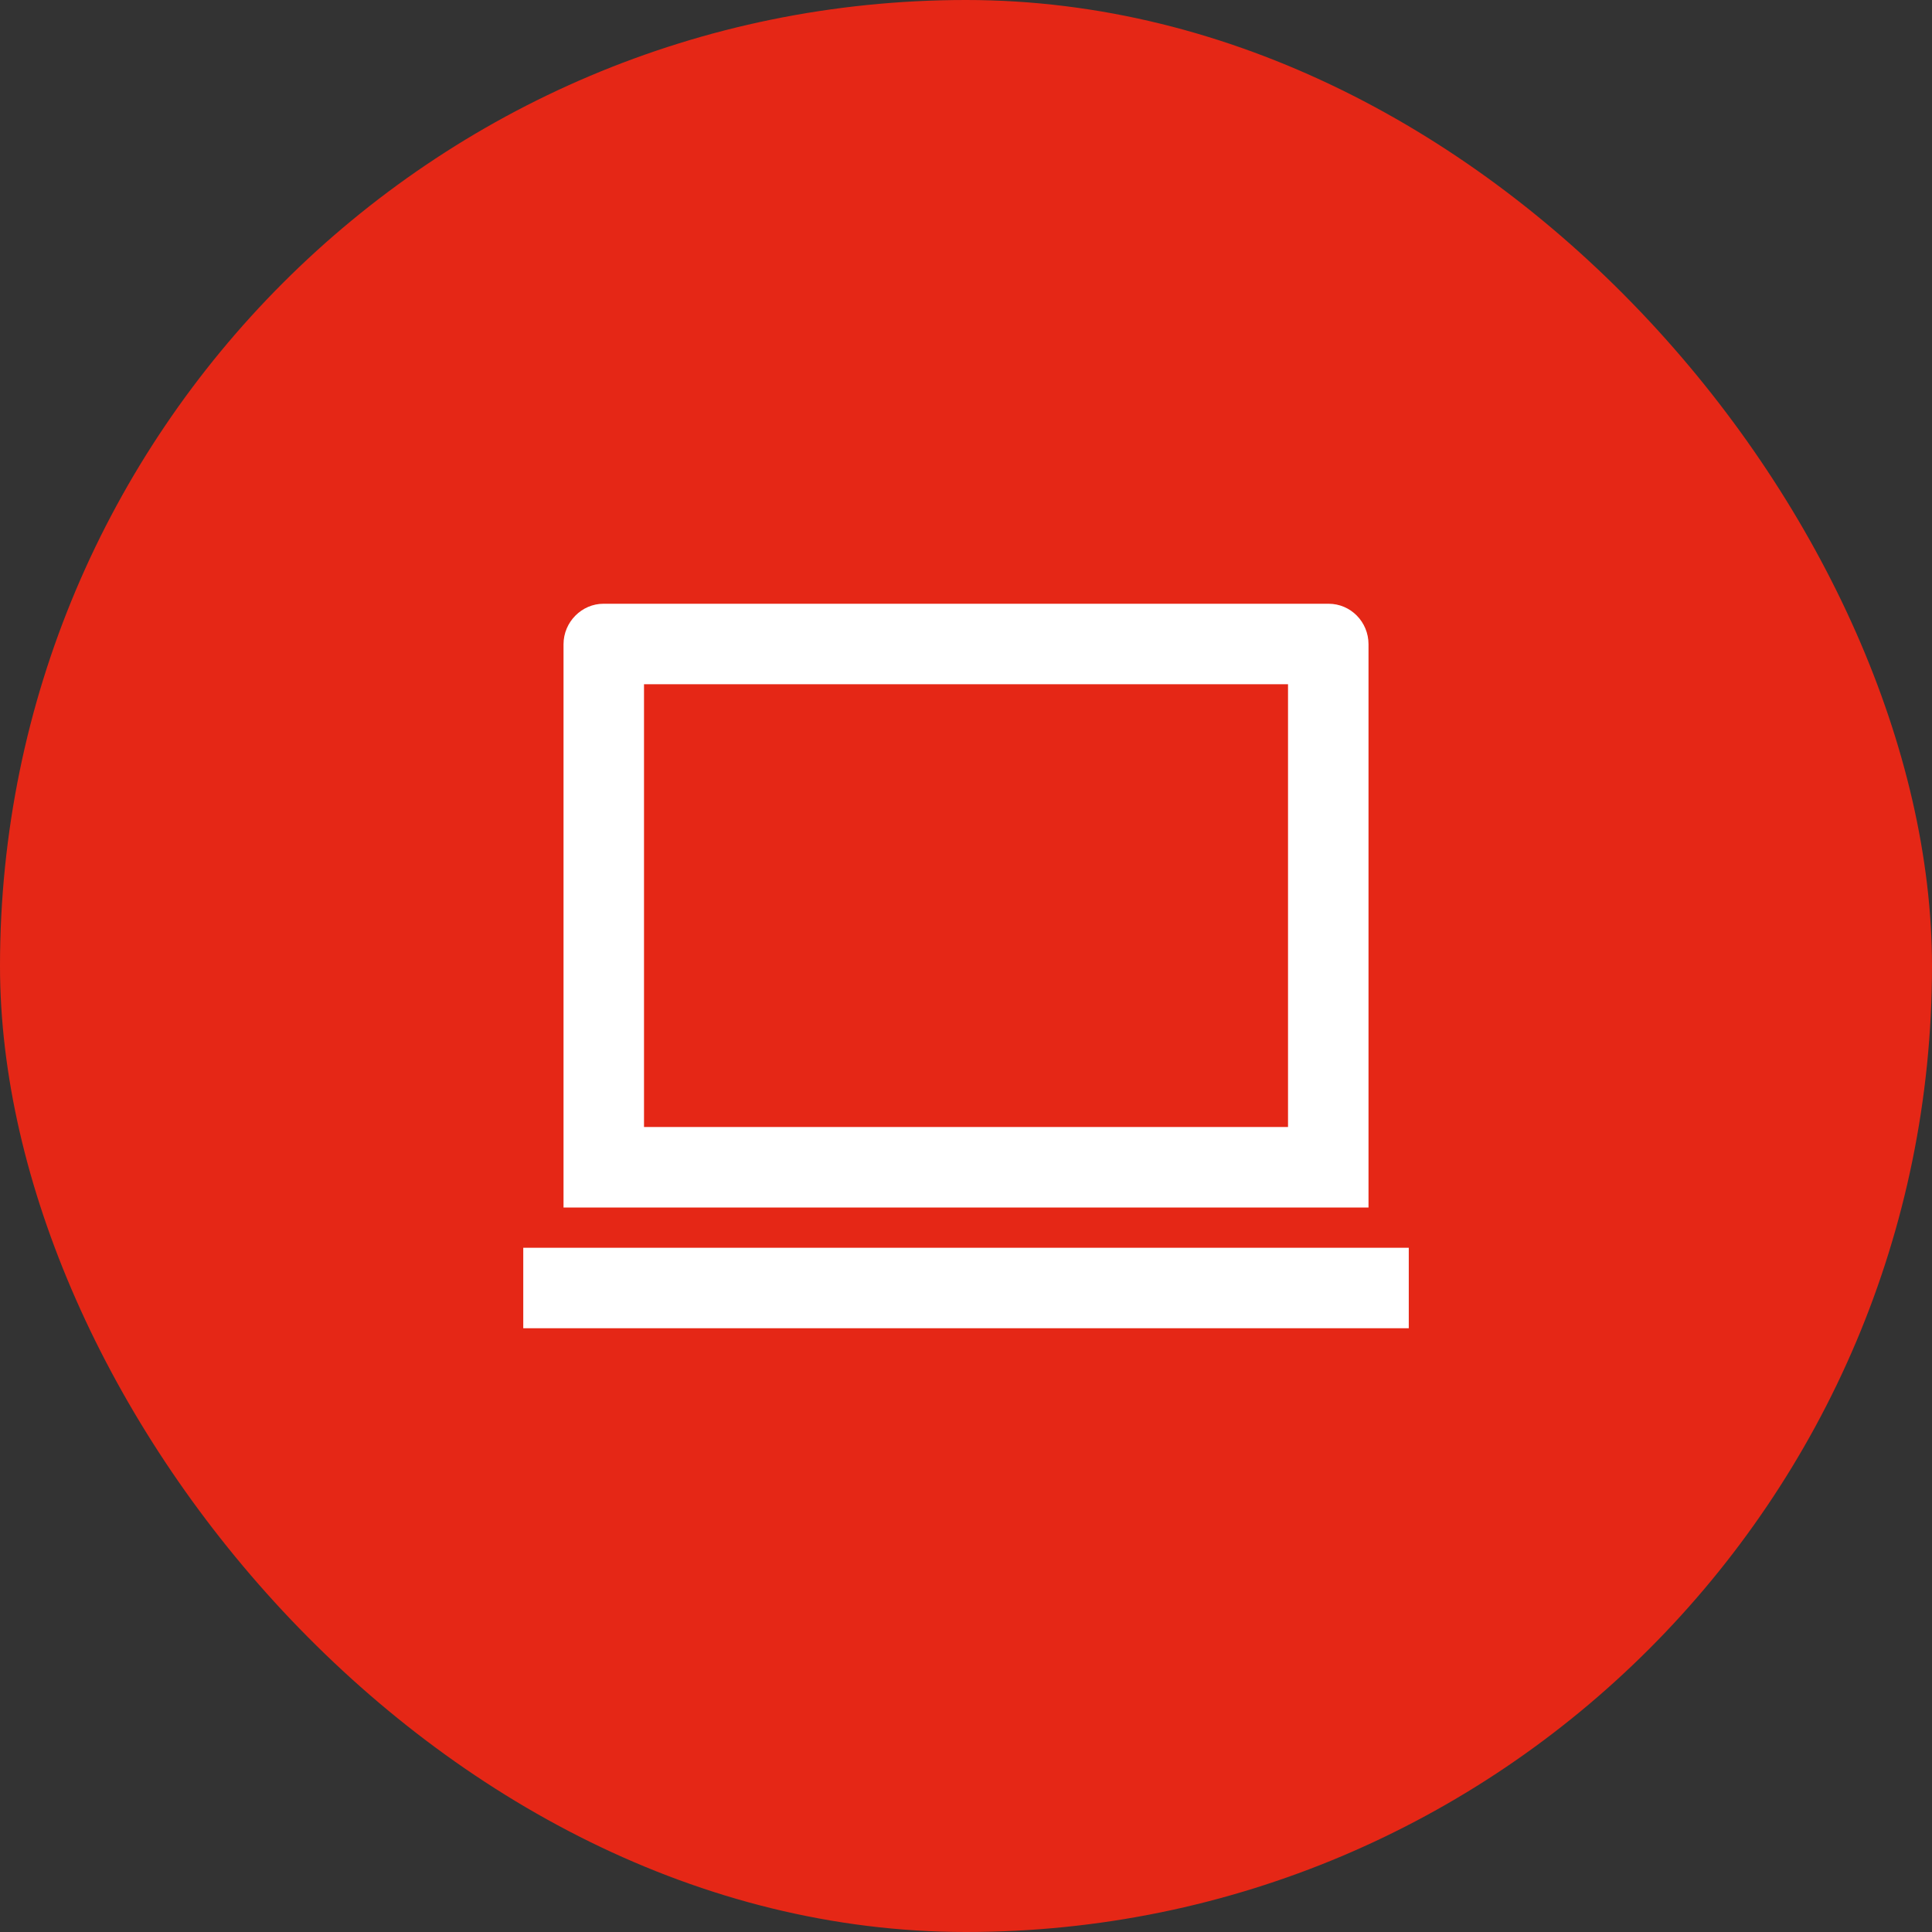
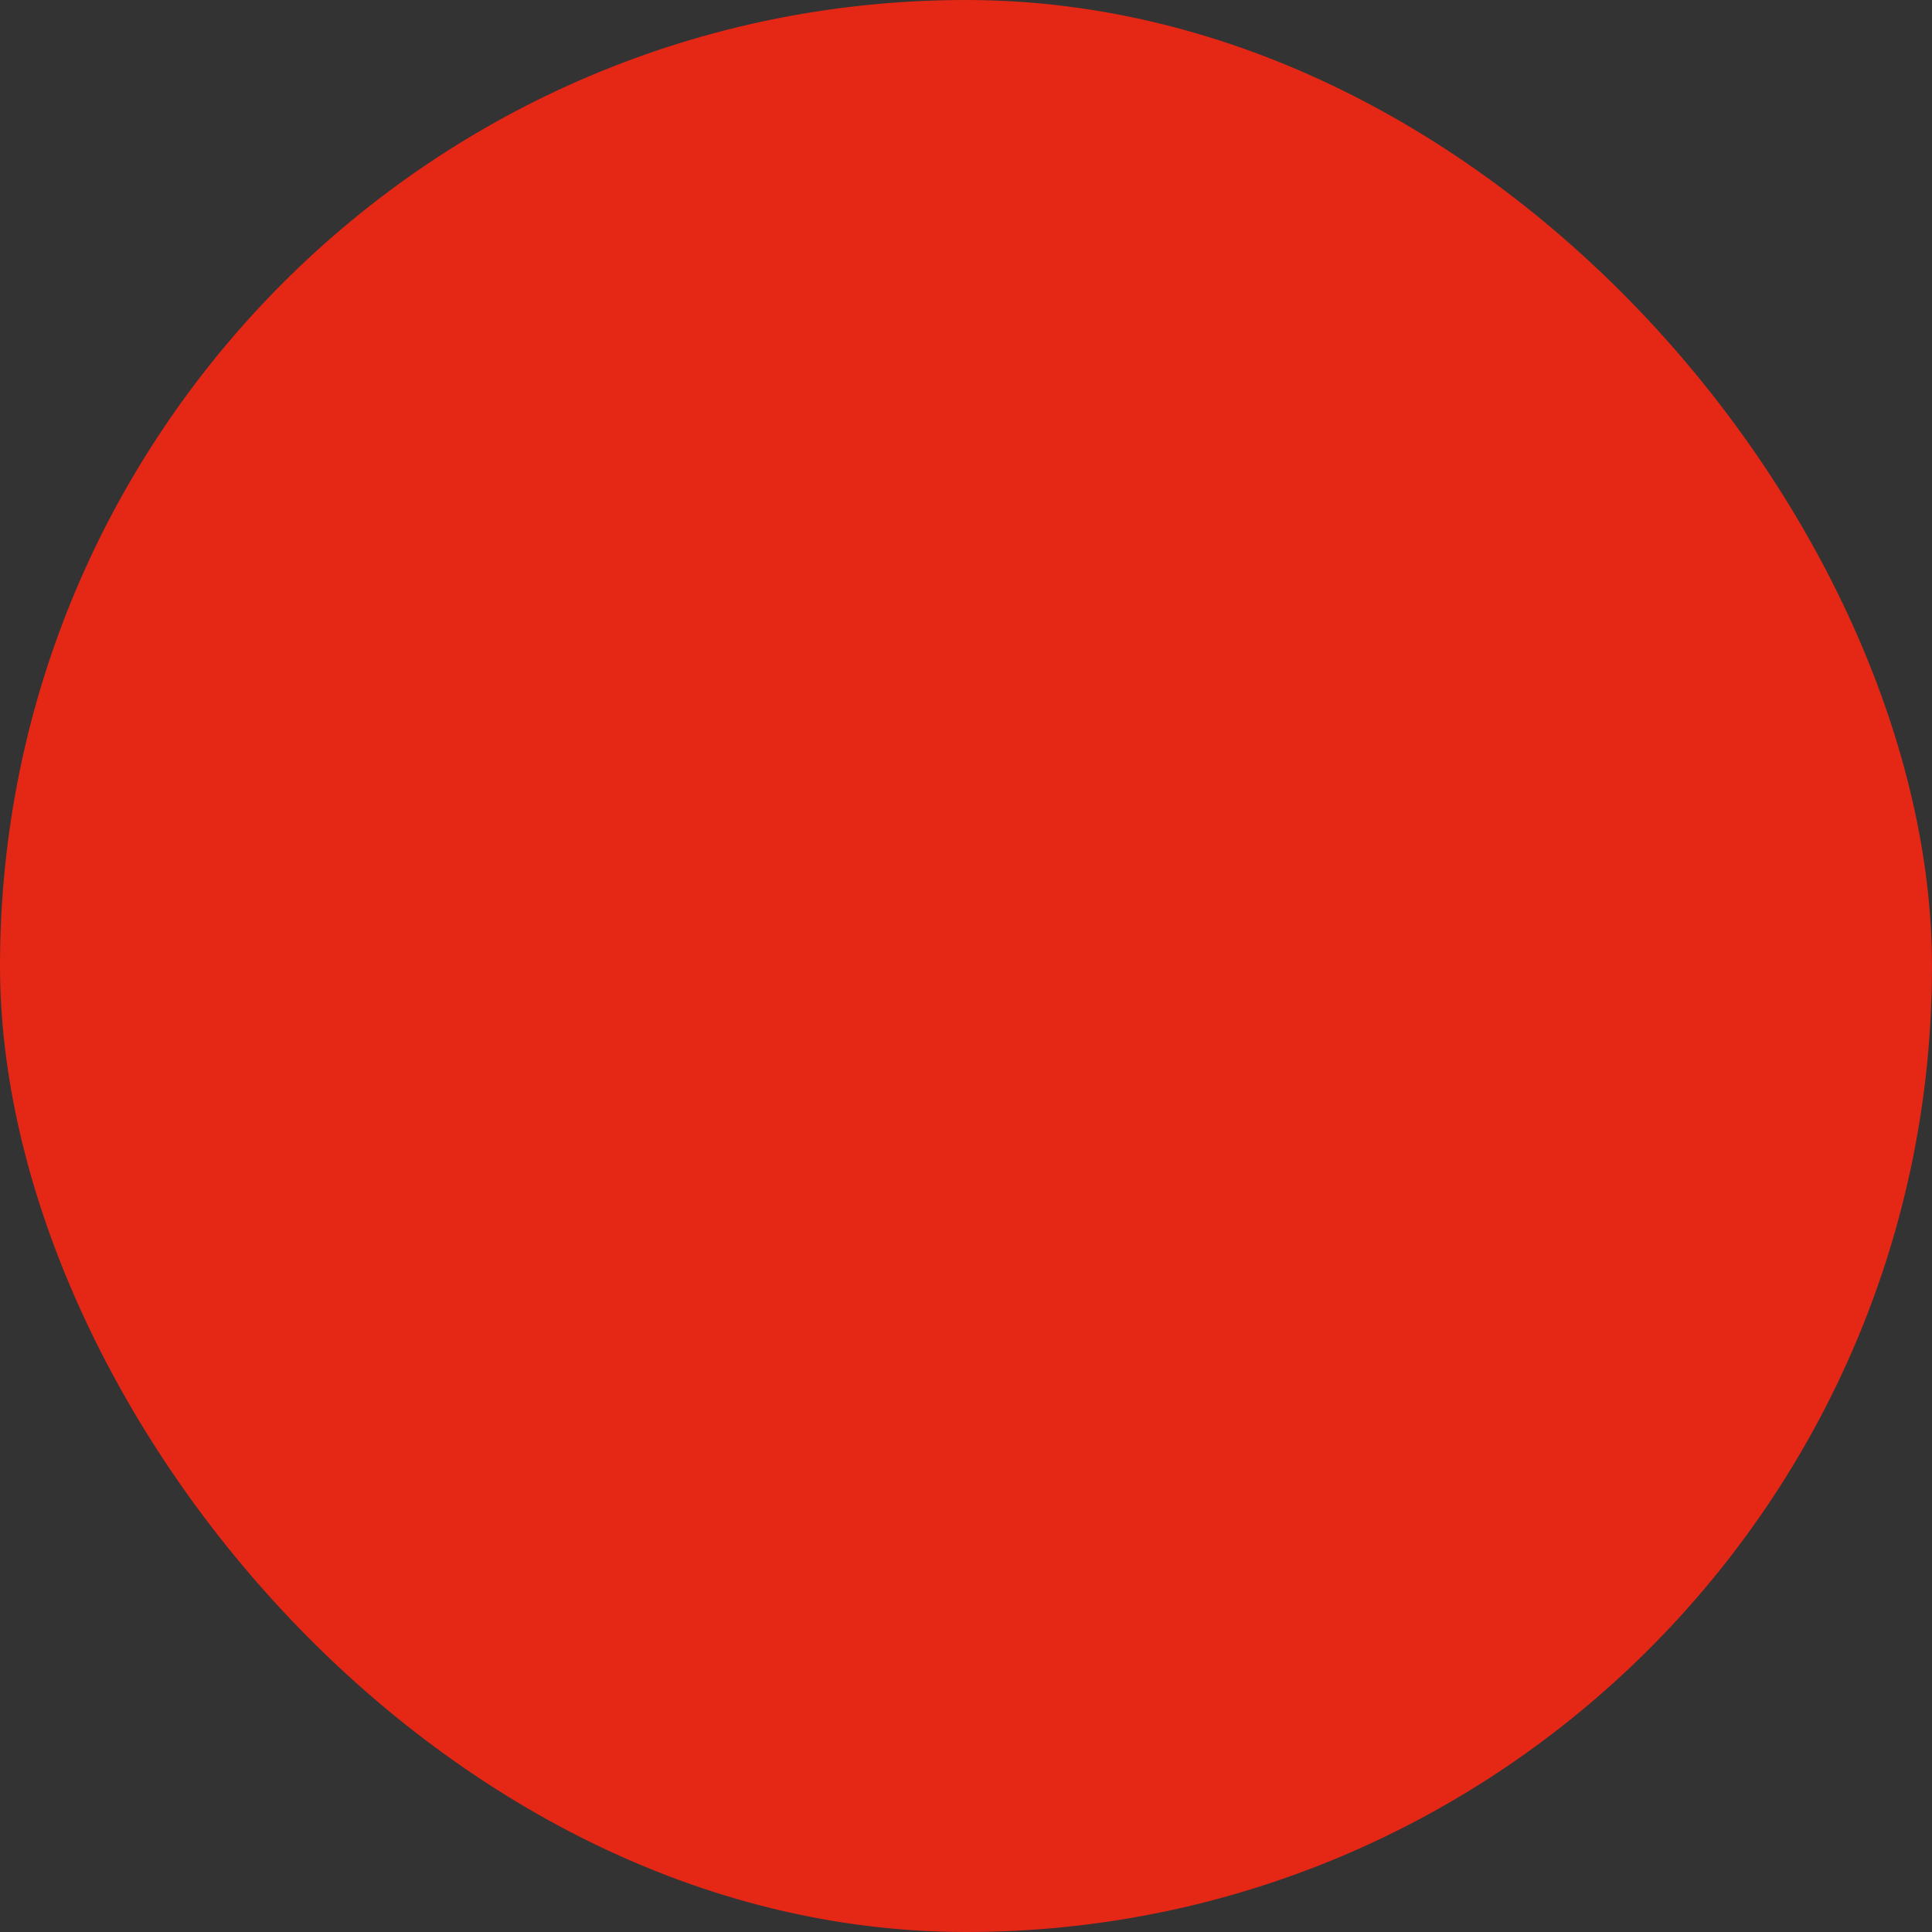
<svg xmlns="http://www.w3.org/2000/svg" width="56" height="56" viewBox="0 0 56 56" fill="none">
  <rect x="0" y="0" width="56" height="56" fill="#333333" stroke="none" />
  <rect width="56" height="56" rx="28" fill="#E52716" />
-   <path d="M18.667 19.833V32.667H37.334V19.833H18.667ZM16.334 18.675C16.334 18.026 16.865 17.5 17.491 17.5H38.51C39.149 17.5 39.667 18.024 39.667 18.675V35H16.334V18.675ZM15.167 36.167H40.834V38.5H15.167V36.167Z" fill="white" />
</svg>